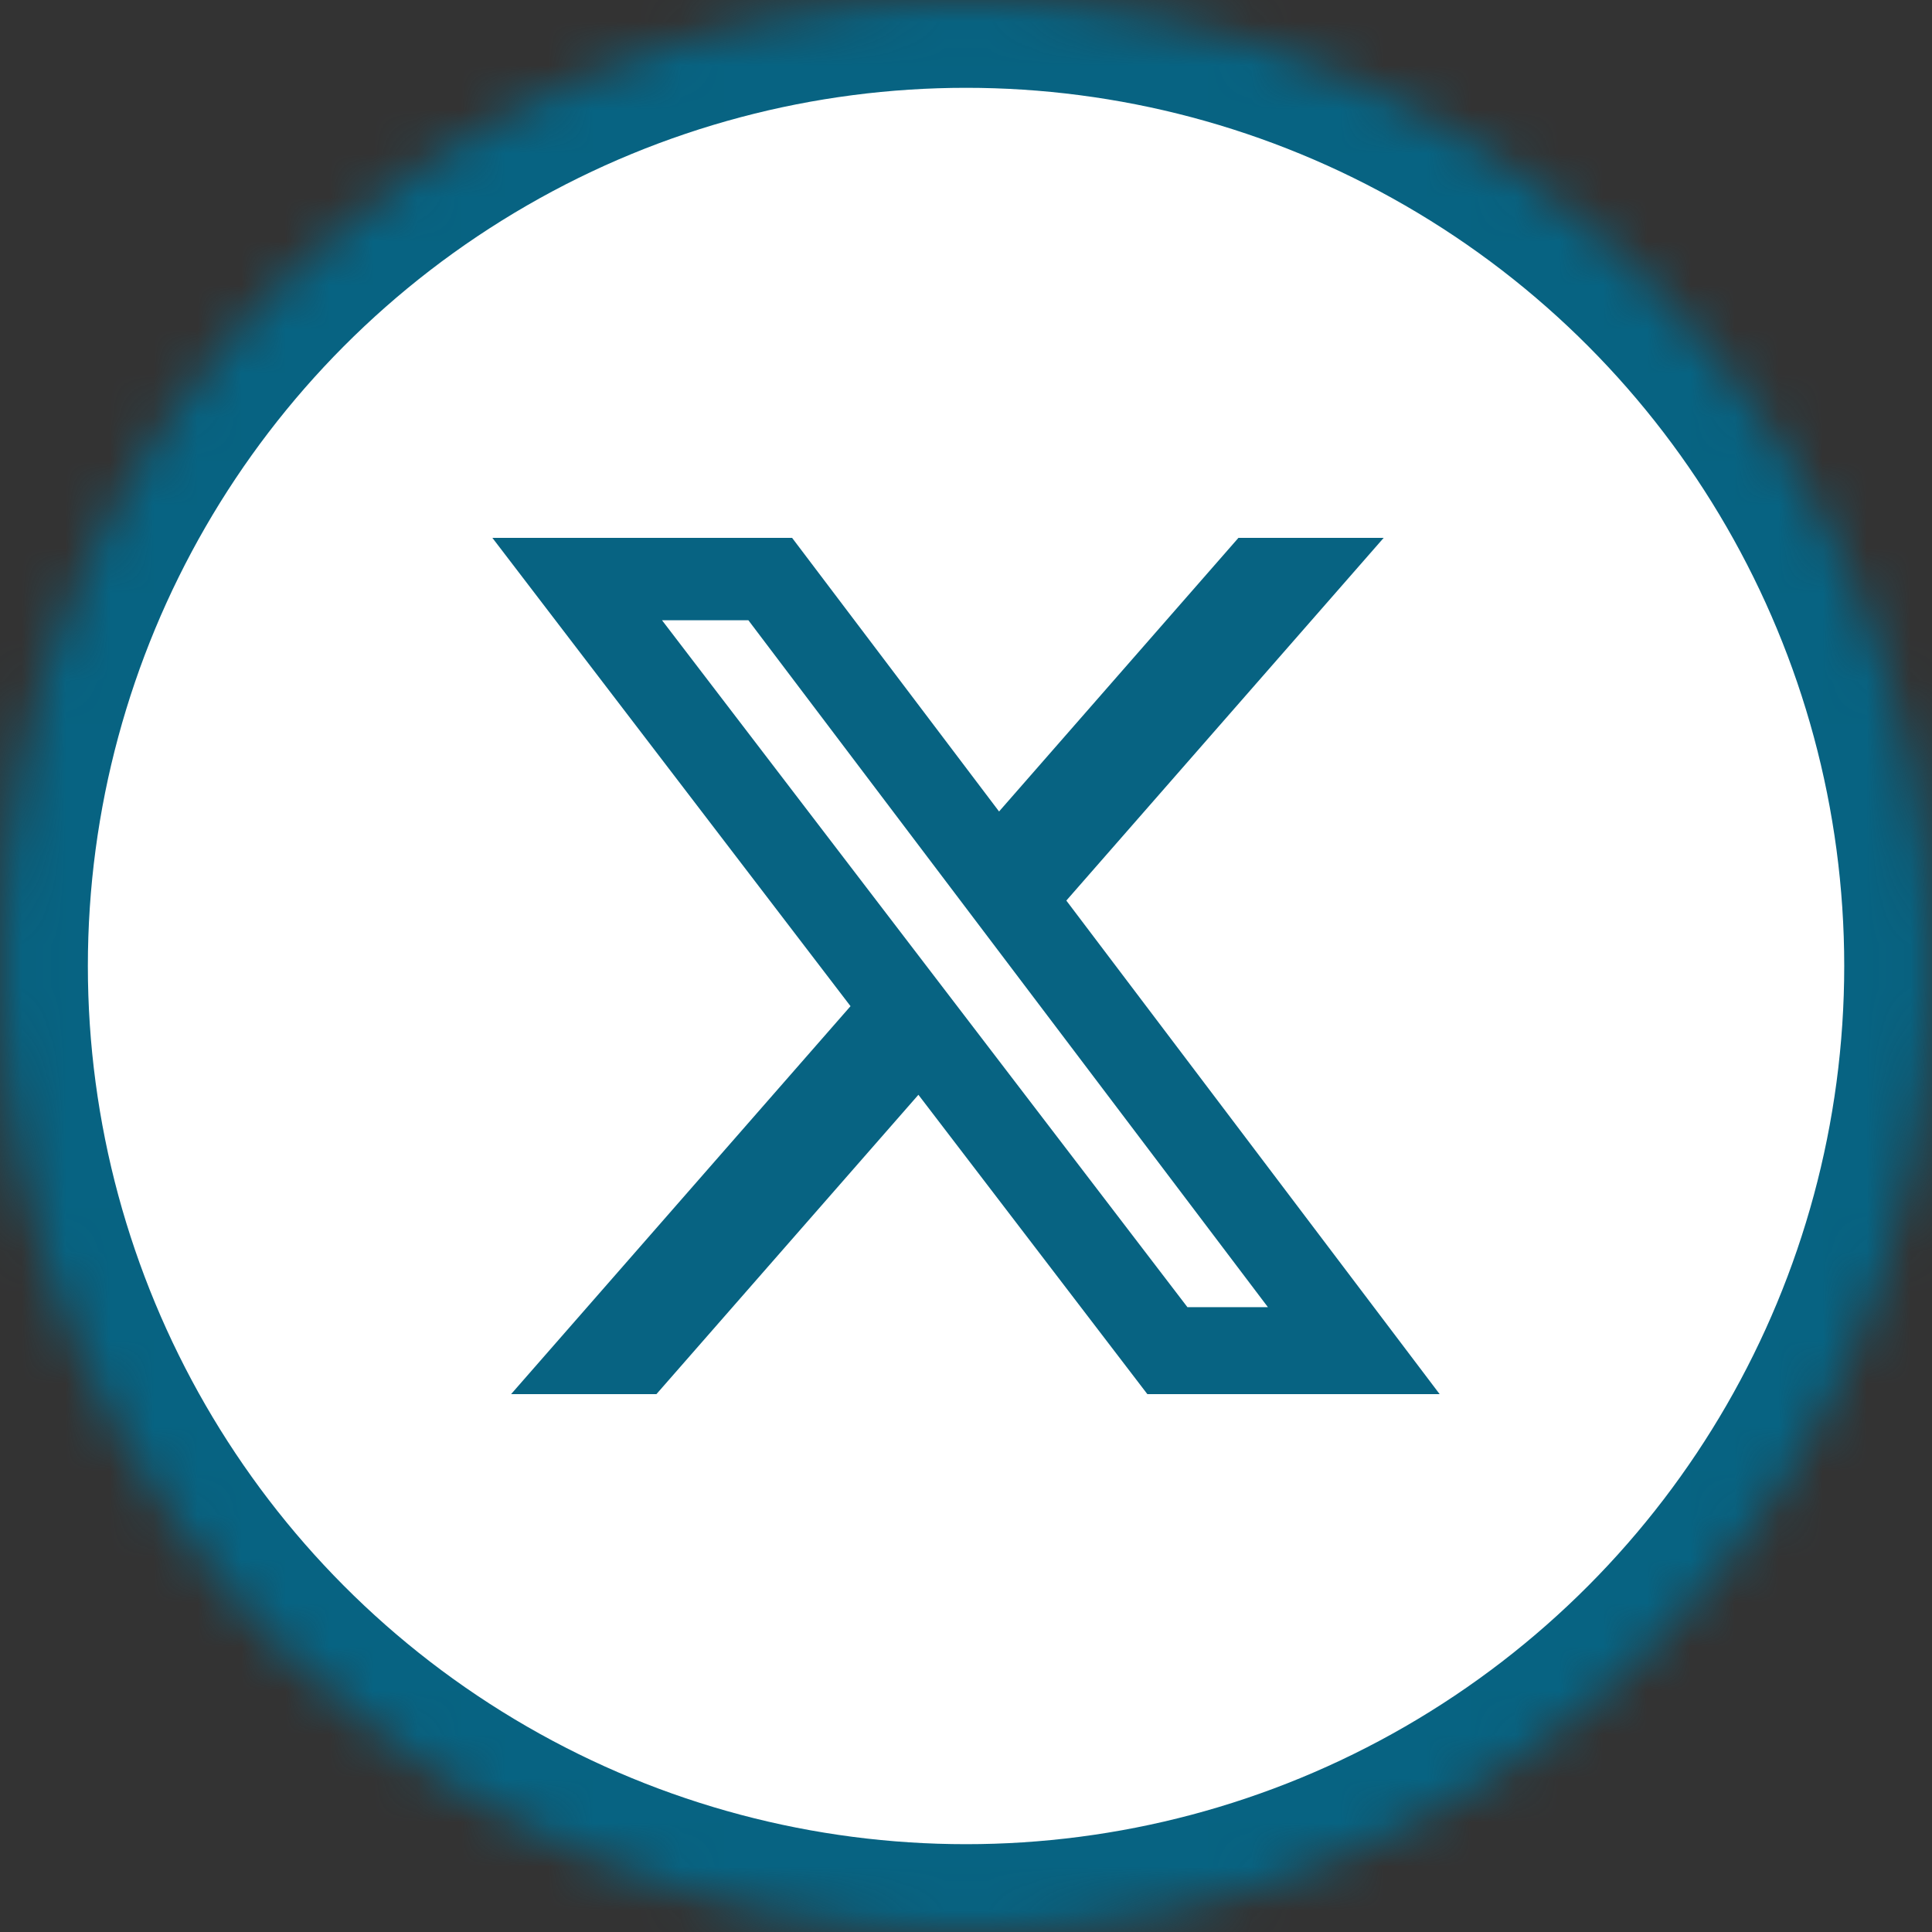
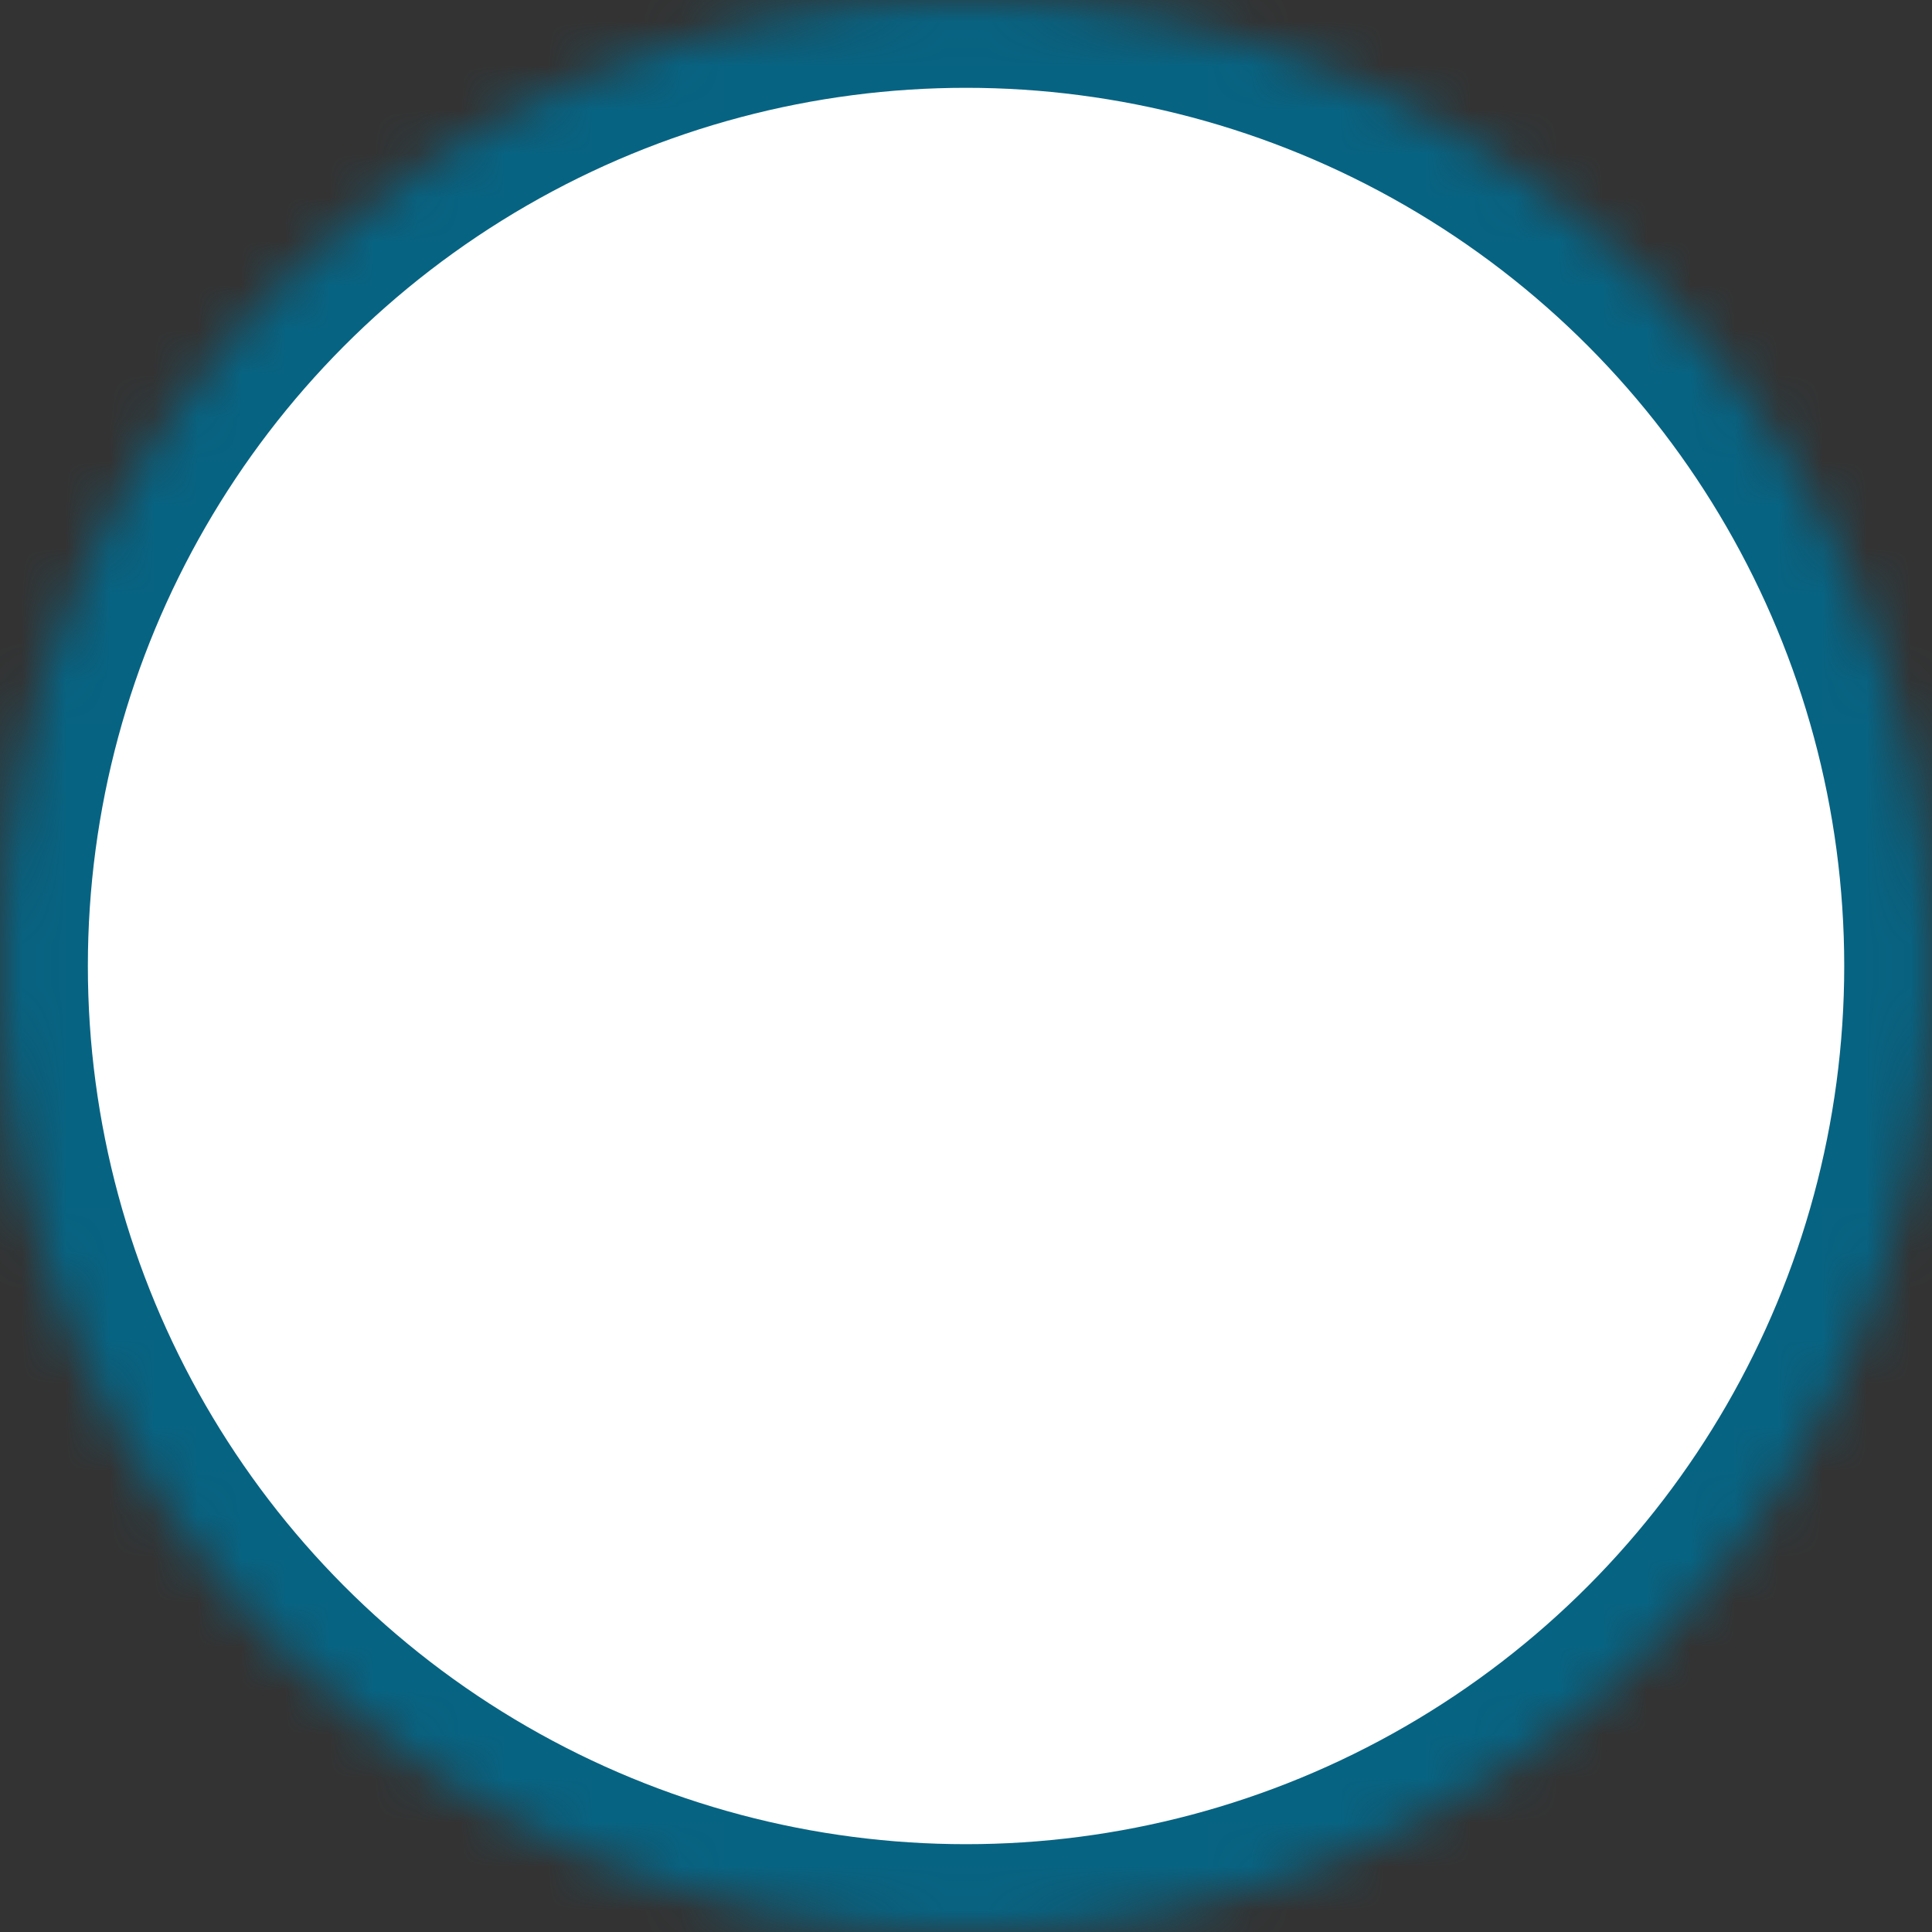
<svg xmlns="http://www.w3.org/2000/svg" xmlns:xlink="http://www.w3.org/1999/xlink" width="11.642mm" height="11.642mm" viewBox="0 0 44 44" version="1.1" id="svg1" xml:space="preserve">
  <rect x="0" y="0" width="44" height="44" fill="#333333" stroke="none" />
  <defs id="defs1">
    <circle id="path-3" cx="22" cy="22" r="22" />
    <mask id="mask-4" maskContentUnits="userSpaceOnUse" maskUnits="objectBoundingBox" x="0" y="0" width="44" height="44" fill="#ffffff">
      <use xlink:href="#path-3" id="use2" />
    </mask>
  </defs>
  <g id="layer1" transform="translate(-338.955,-131.982)">
    <g id="g169" transform="translate(298.323,-137)">
      <g id="g166" transform="translate(40.633,268.982)" style="fill:#ffffff;fill-opacity:1;fill-rule:evenodd;stroke:none;stroke-width:1">
        <use id="use166" stroke="#000000" mask="url(#mask-4)" stroke-width="4" xlink:href="#path-3" style="fill:#ffffff;fill-opacity:1;stroke:#076382" />
      </g>
      <g id="g2" transform="translate(50.592,278.982)" style="fill:#076382;fill-opacity:1">
-         <path d="m 18.244,2.25 h 3.308 l -7.227,8.26 8.502,11.24 H 16.17 L 10.956,14.933 4.99,21.75 H 1.68 L 9.41,12.915 1.254,2.25 H 8.08 l 4.713,6.231 z m -1.161,17.52 h 1.833 L 7.084,4.126 H 5.117 Z" id="path1" style="fill:#076382;fill-opacity:1" />
-       </g>
+         </g>
    </g>
  </g>
</svg>